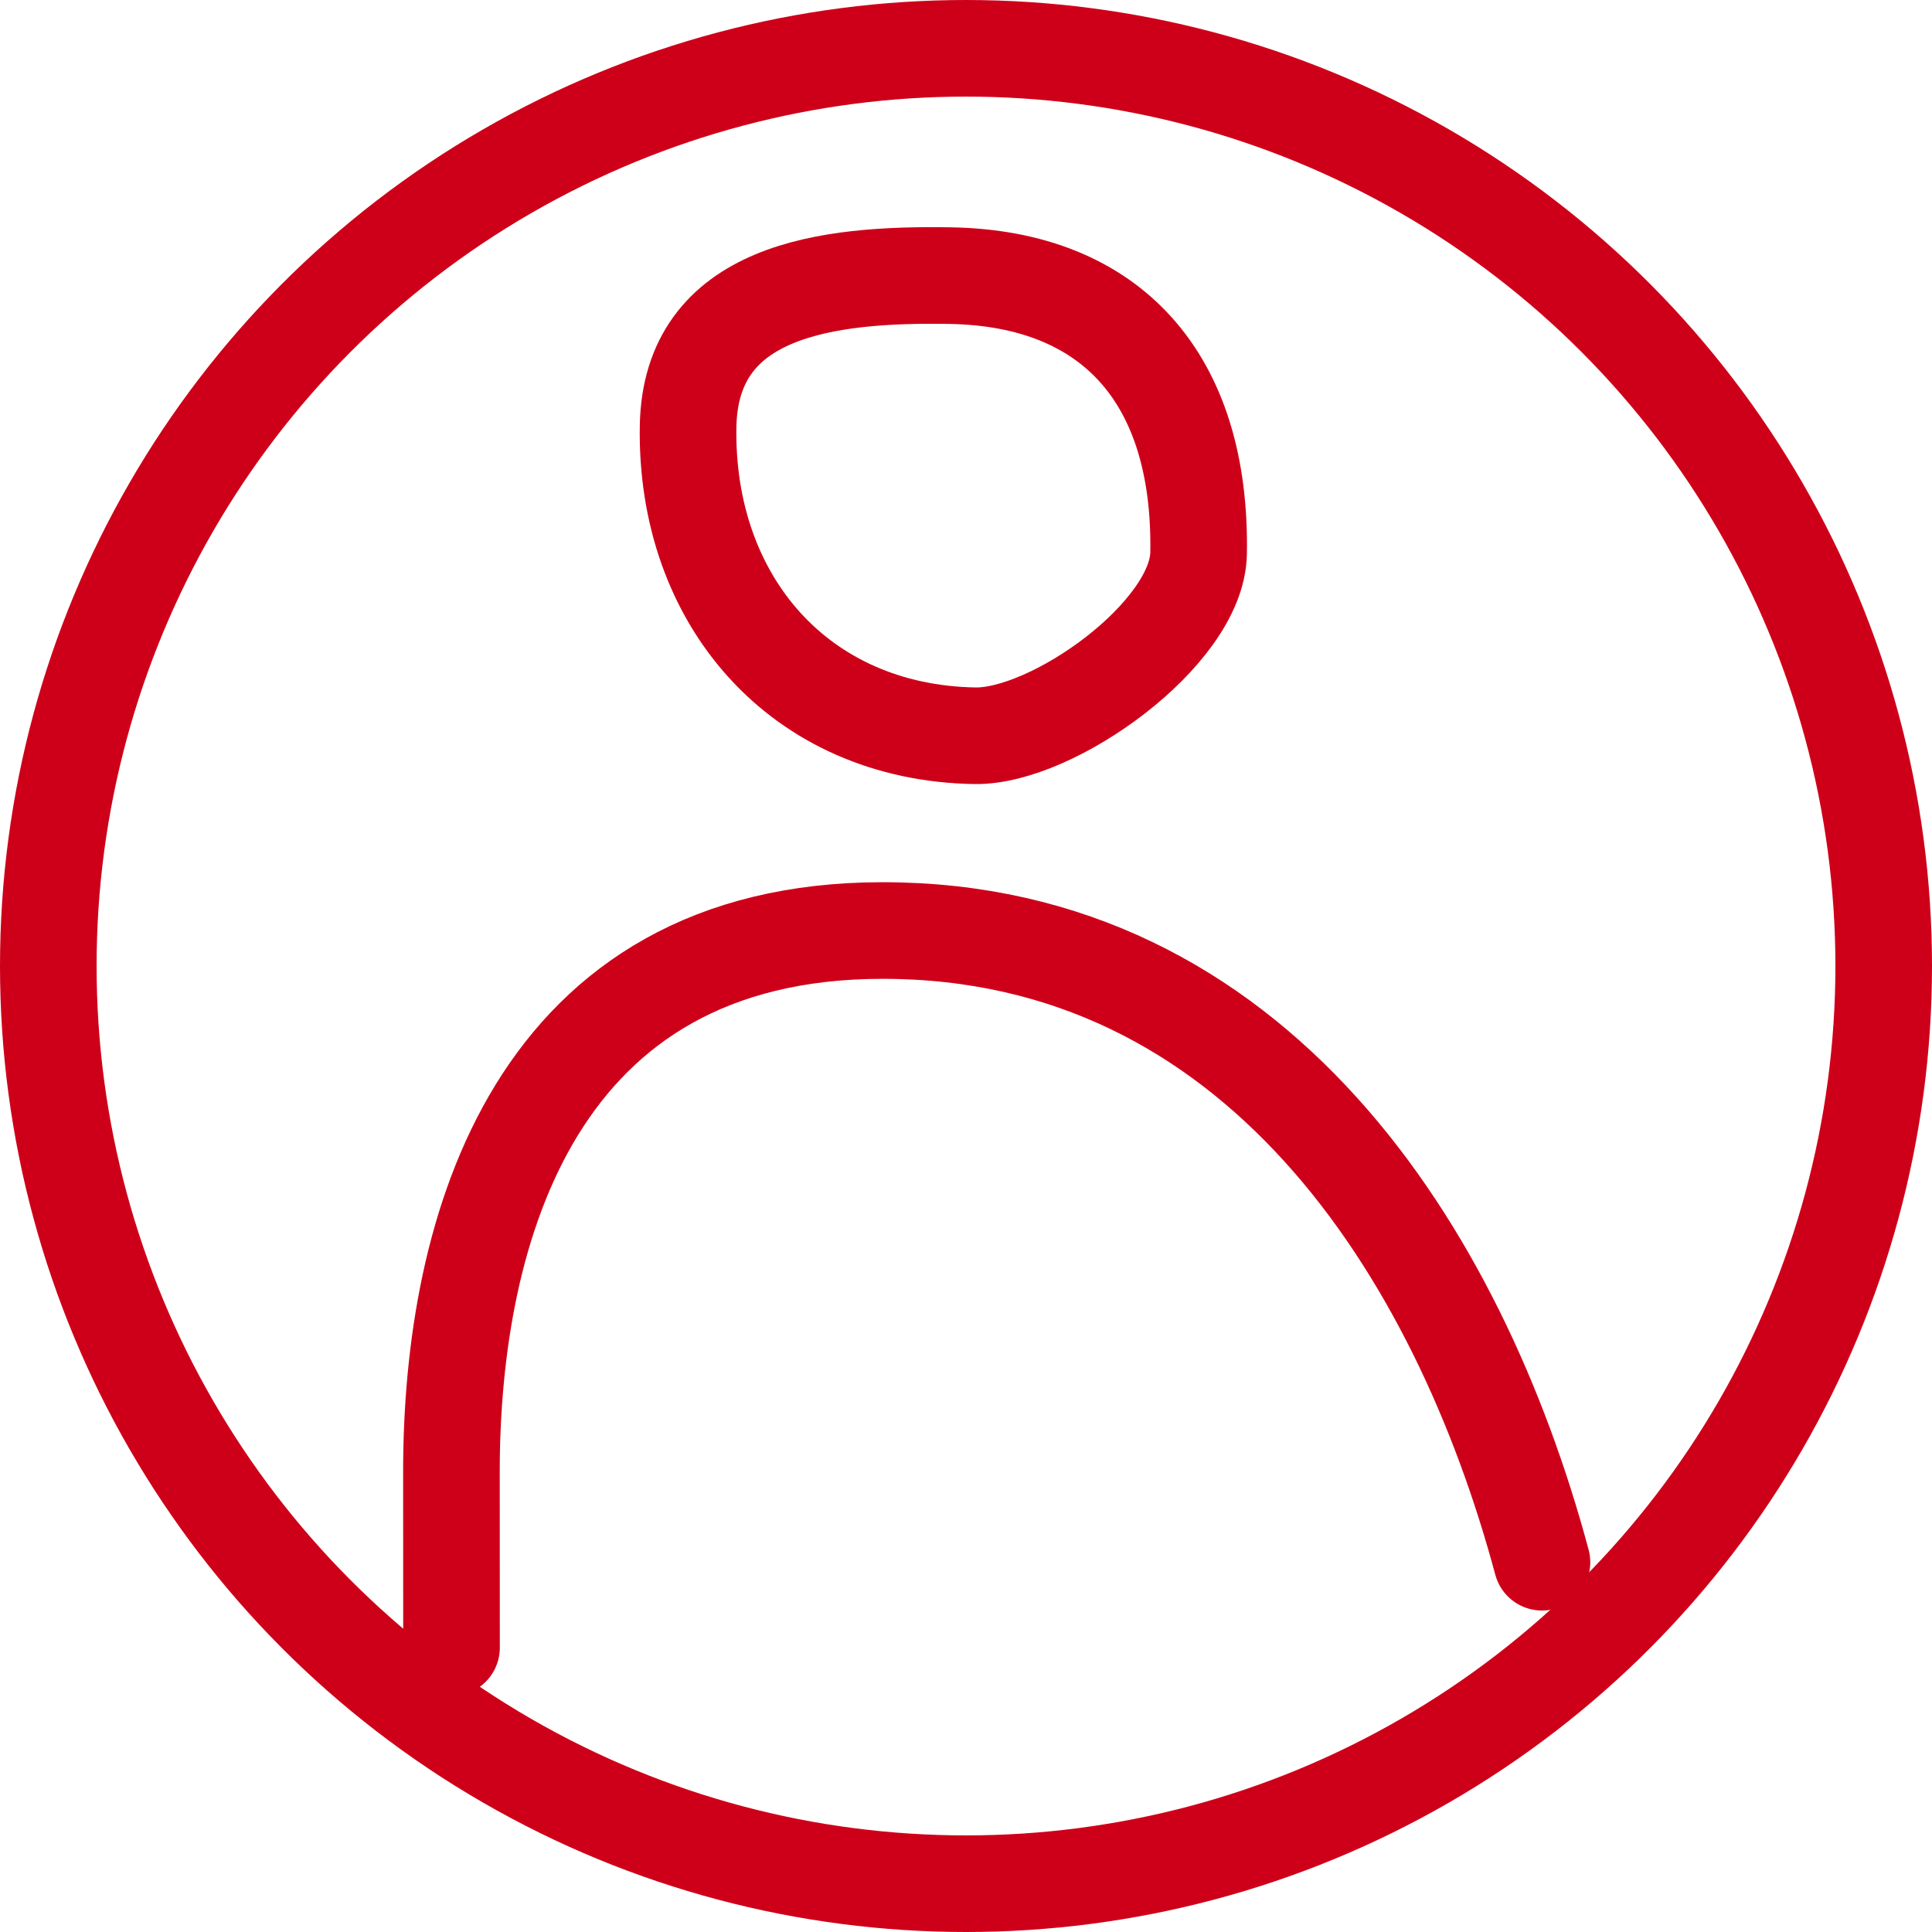
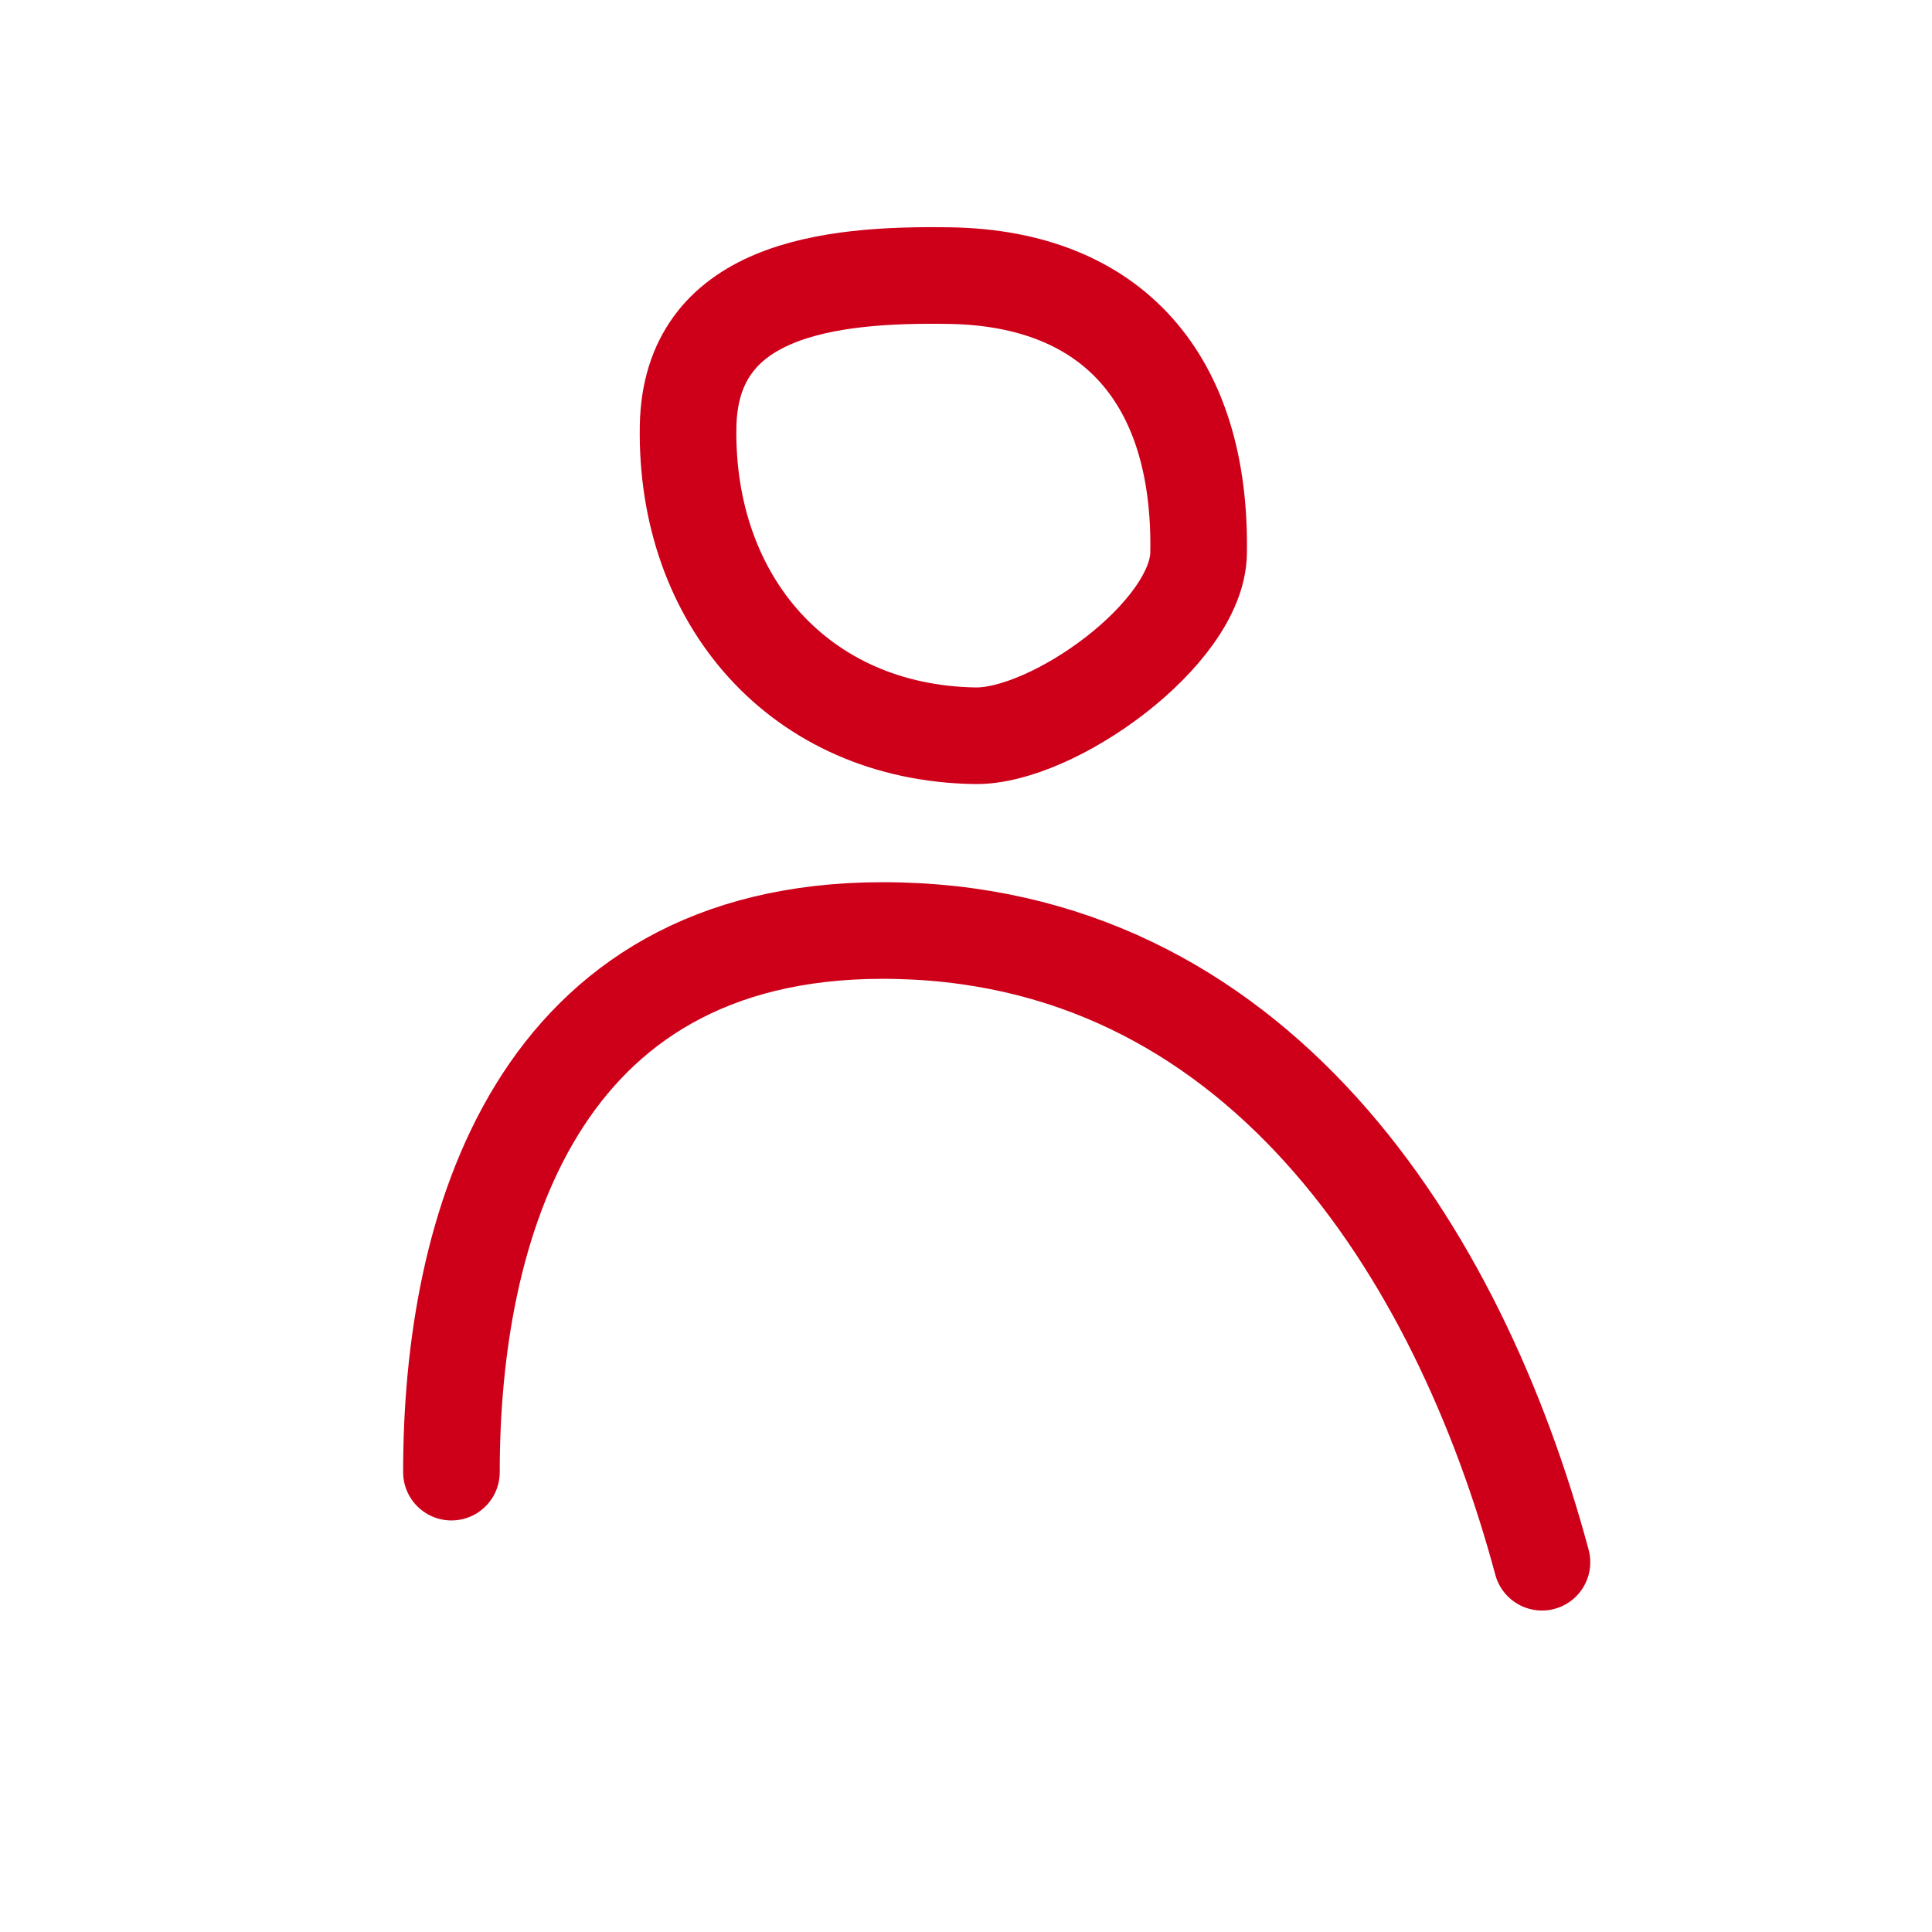
<svg xmlns="http://www.w3.org/2000/svg" width="40" height="40" viewBox="0 0 40 40">
  <g transform="translate(-3139.08 2038.216)">
    <g transform="translate(3139.08 -2038.216)" fill="none" stroke="#ce0019" stroke-width="2">
      <circle cx="20" cy="20" r="20" stroke="none" />
-       <circle cx="20" cy="20" r="19" fill="none" />
    </g>
    <g transform="matrix(1, 0.017, -0.017, 1, -34.402, -55.037)">
      <path d="M3333.228-1907.083c-3.626,0-6.044-2.7-6.044-6.3,0-2.83,2.821-3.215,5.372-3.215,3.358,0,5.239,2.058,5.239,5.659C3337.795-1909.27,3334.839-1907.083,3333.228-1907.083Z" transform="translate(-173.931 -114.571)" fill="none" stroke="#ce0019" stroke-width="2" />
-       <path d="M-1882.041,700.15c-1.725-6.433-5.917-13.083-13.647-13.083-7.175,0-8.927,6.146-8.927,11.208v3.633" transform="translate(5040.861 -2737.637) rotate(-1)" fill="none" stroke="#ce0019" stroke-linecap="round" stroke-width="2" />
+       <path d="M-1882.041,700.15c-1.725-6.433-5.917-13.083-13.647-13.083-7.175,0-8.927,6.146-8.927,11.208" transform="translate(5040.861 -2737.637) rotate(-1)" fill="none" stroke="#ce0019" stroke-linecap="round" stroke-width="2" />
    </g>
  </g>
</svg>